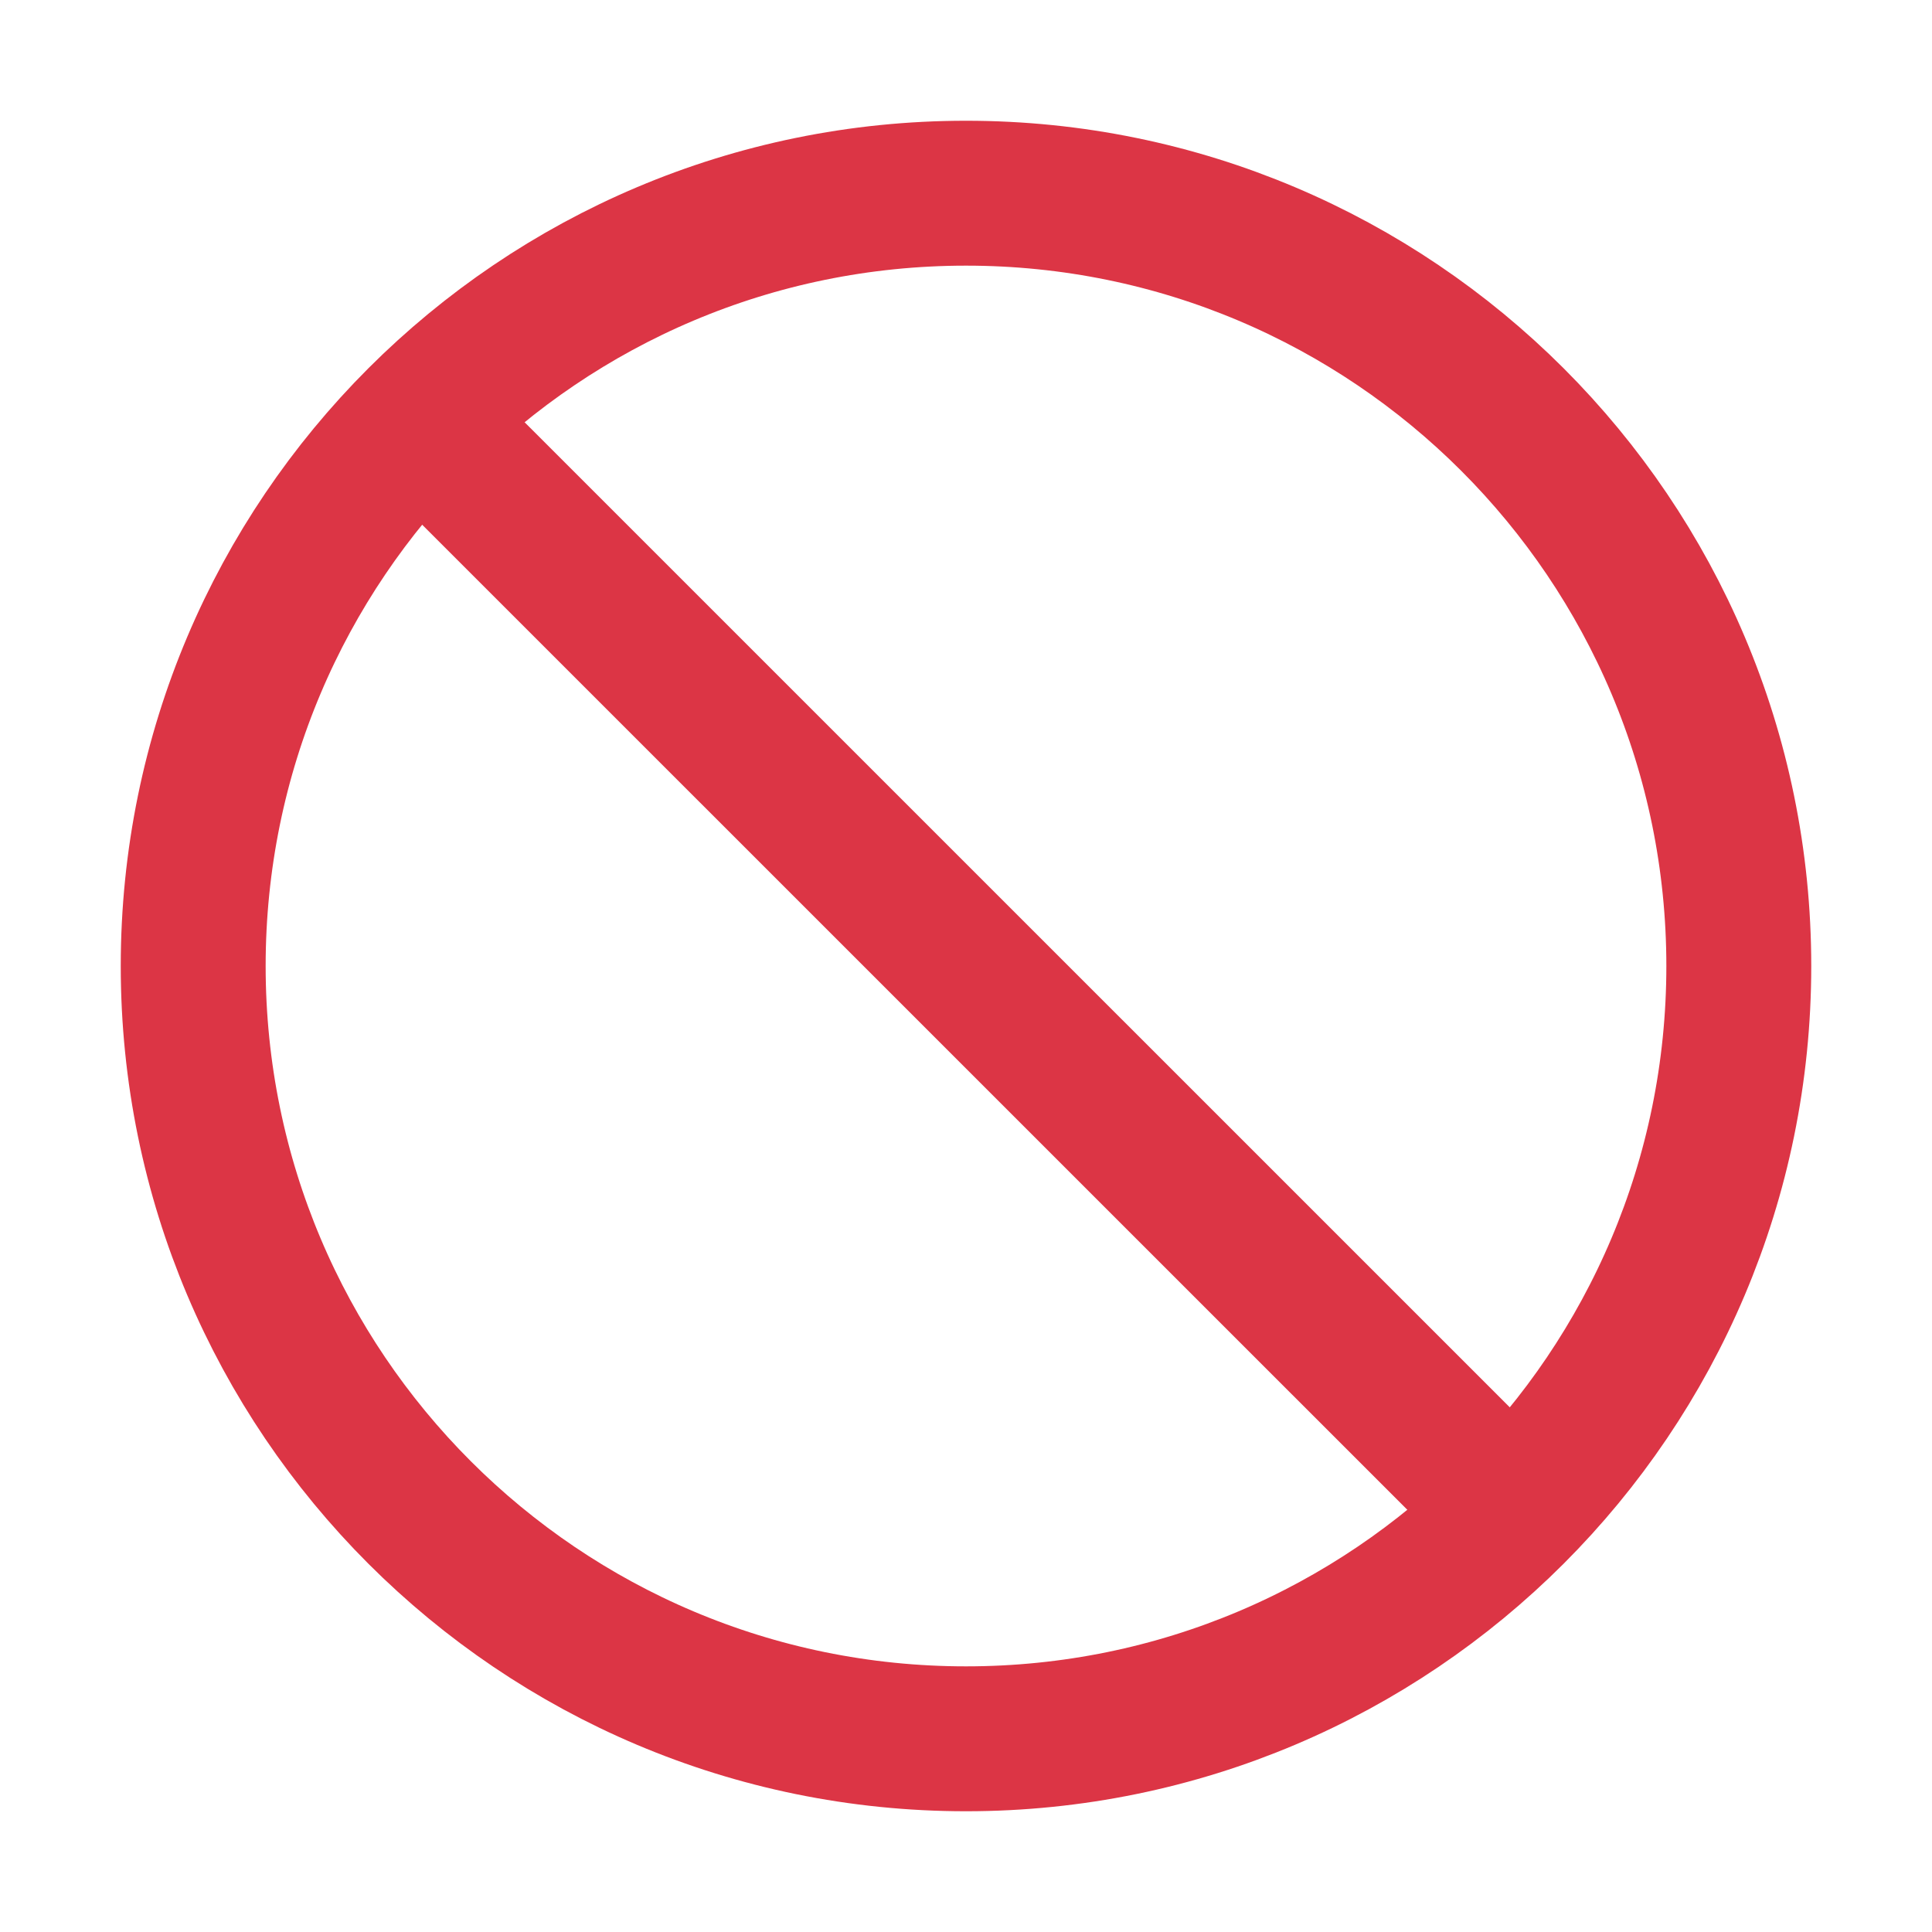
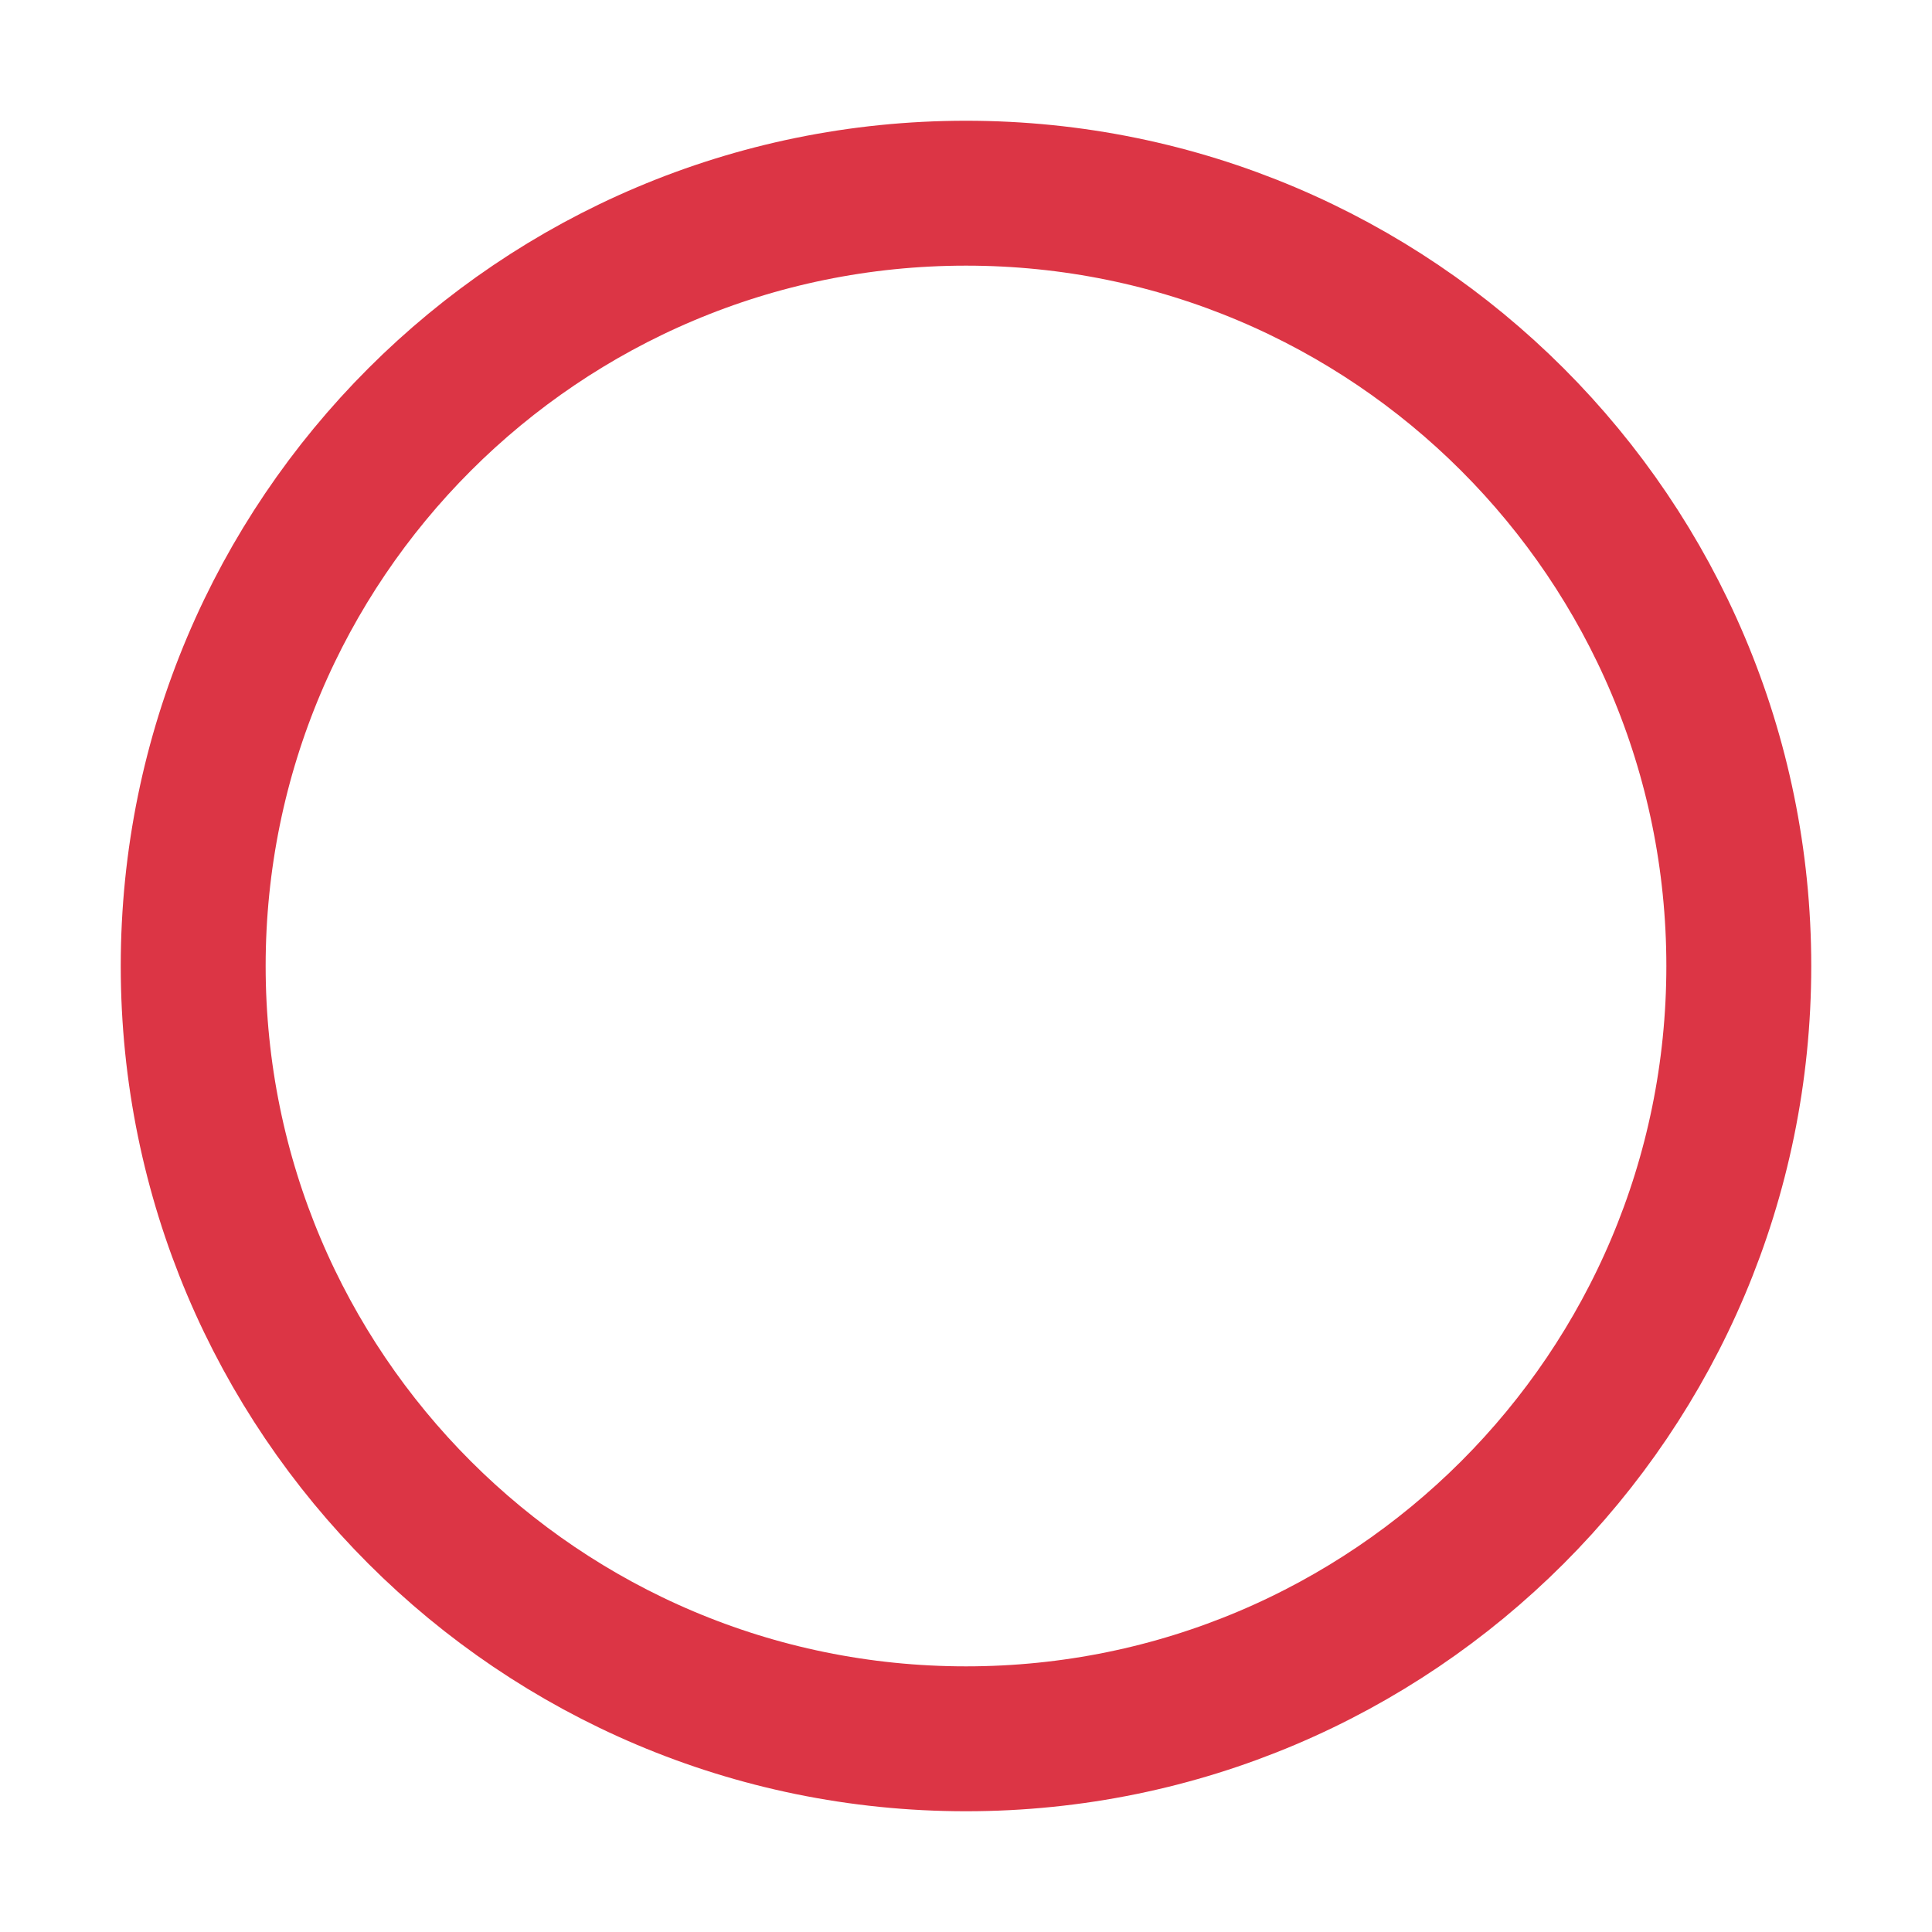
<svg xmlns="http://www.w3.org/2000/svg" width="20" height="20" viewBox="0 0 20 20" fill="none">
  <path d="M10 18C14.418 18 18 14.418 18 10C18 5.582 14.418 2 10 2C5.582 2 2 5.582 2 10C2 14.418 5.582 18 10 18Z" stroke="#DC3545" stroke-width="1.5" stroke-miterlimit="10" />
-   <path d="M4.254 4.255L15.745 15.745" stroke="#DC3545" stroke-width="1.5" stroke-miterlimit="10" />
</svg>